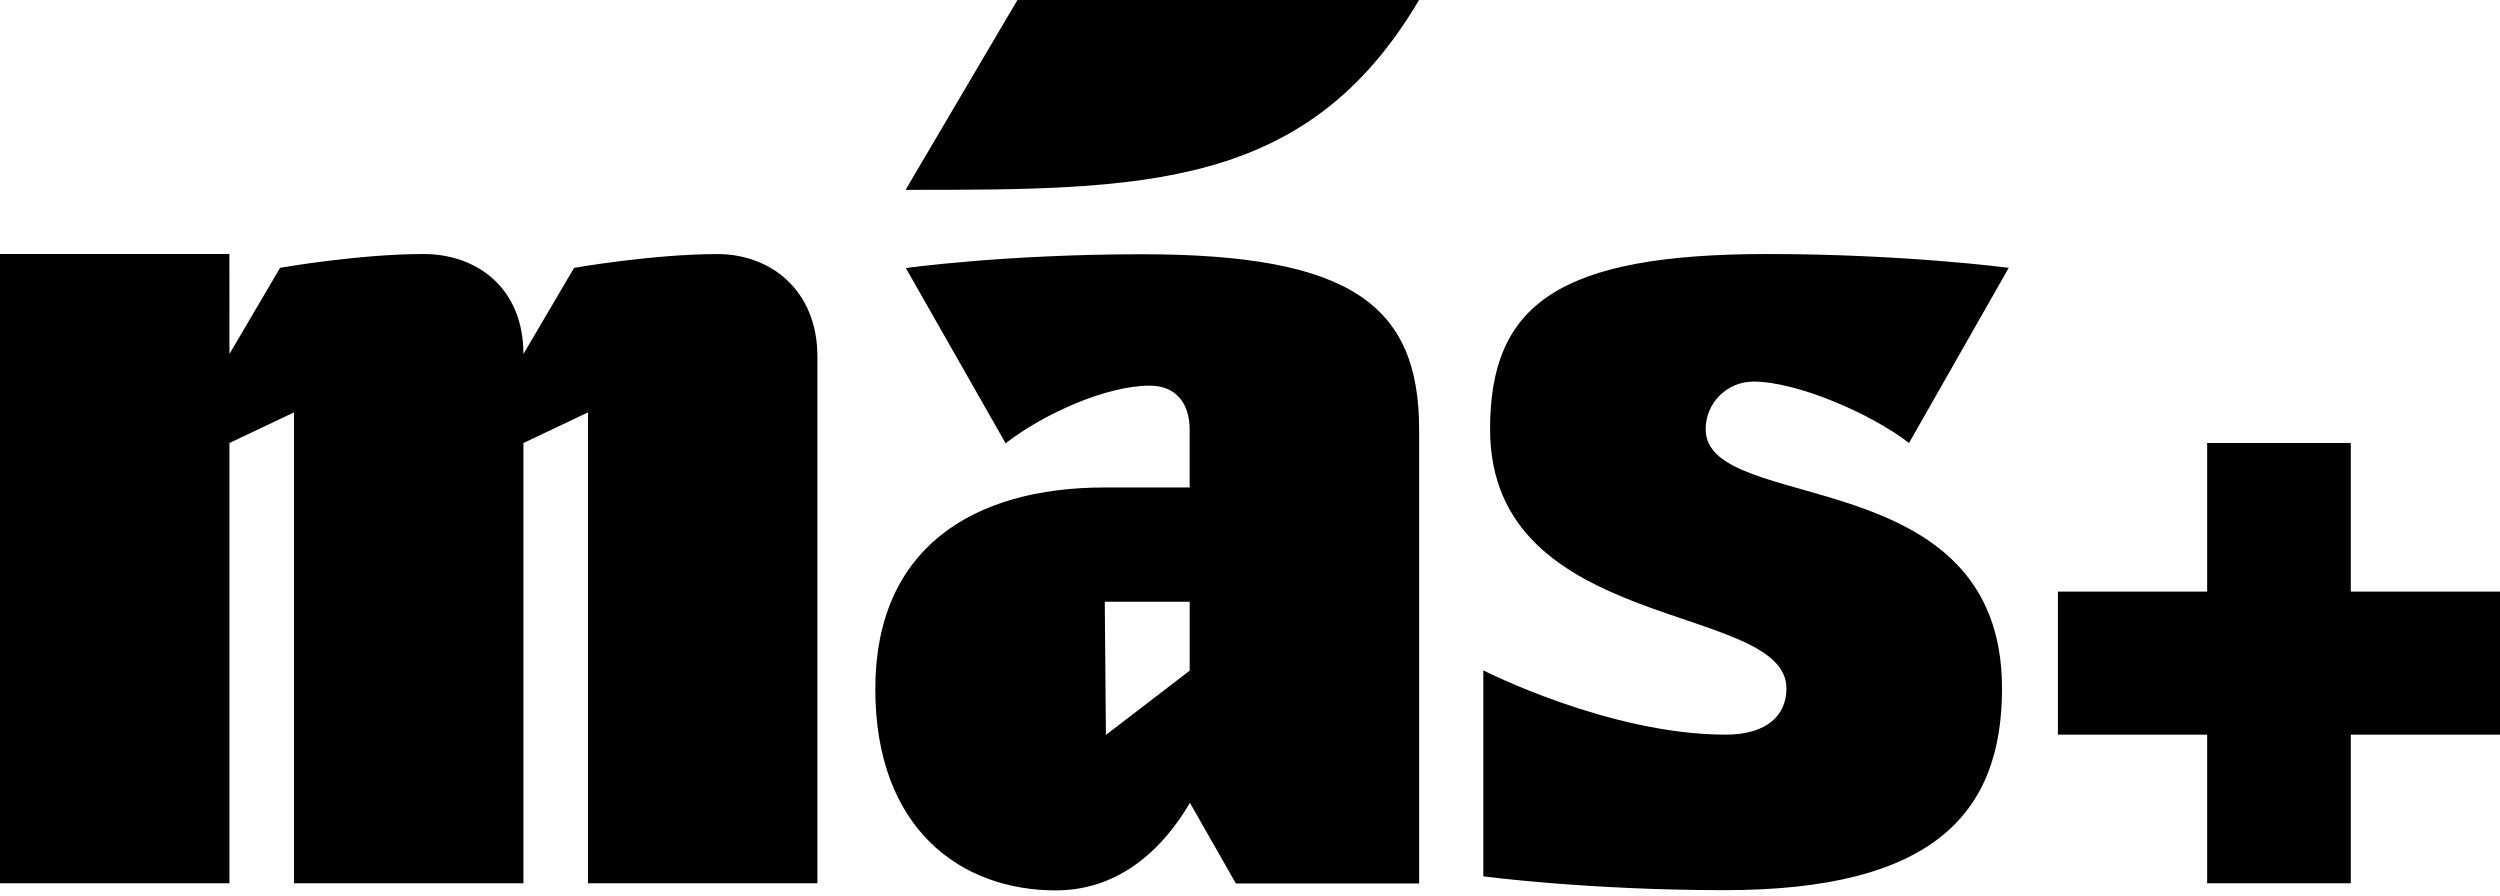
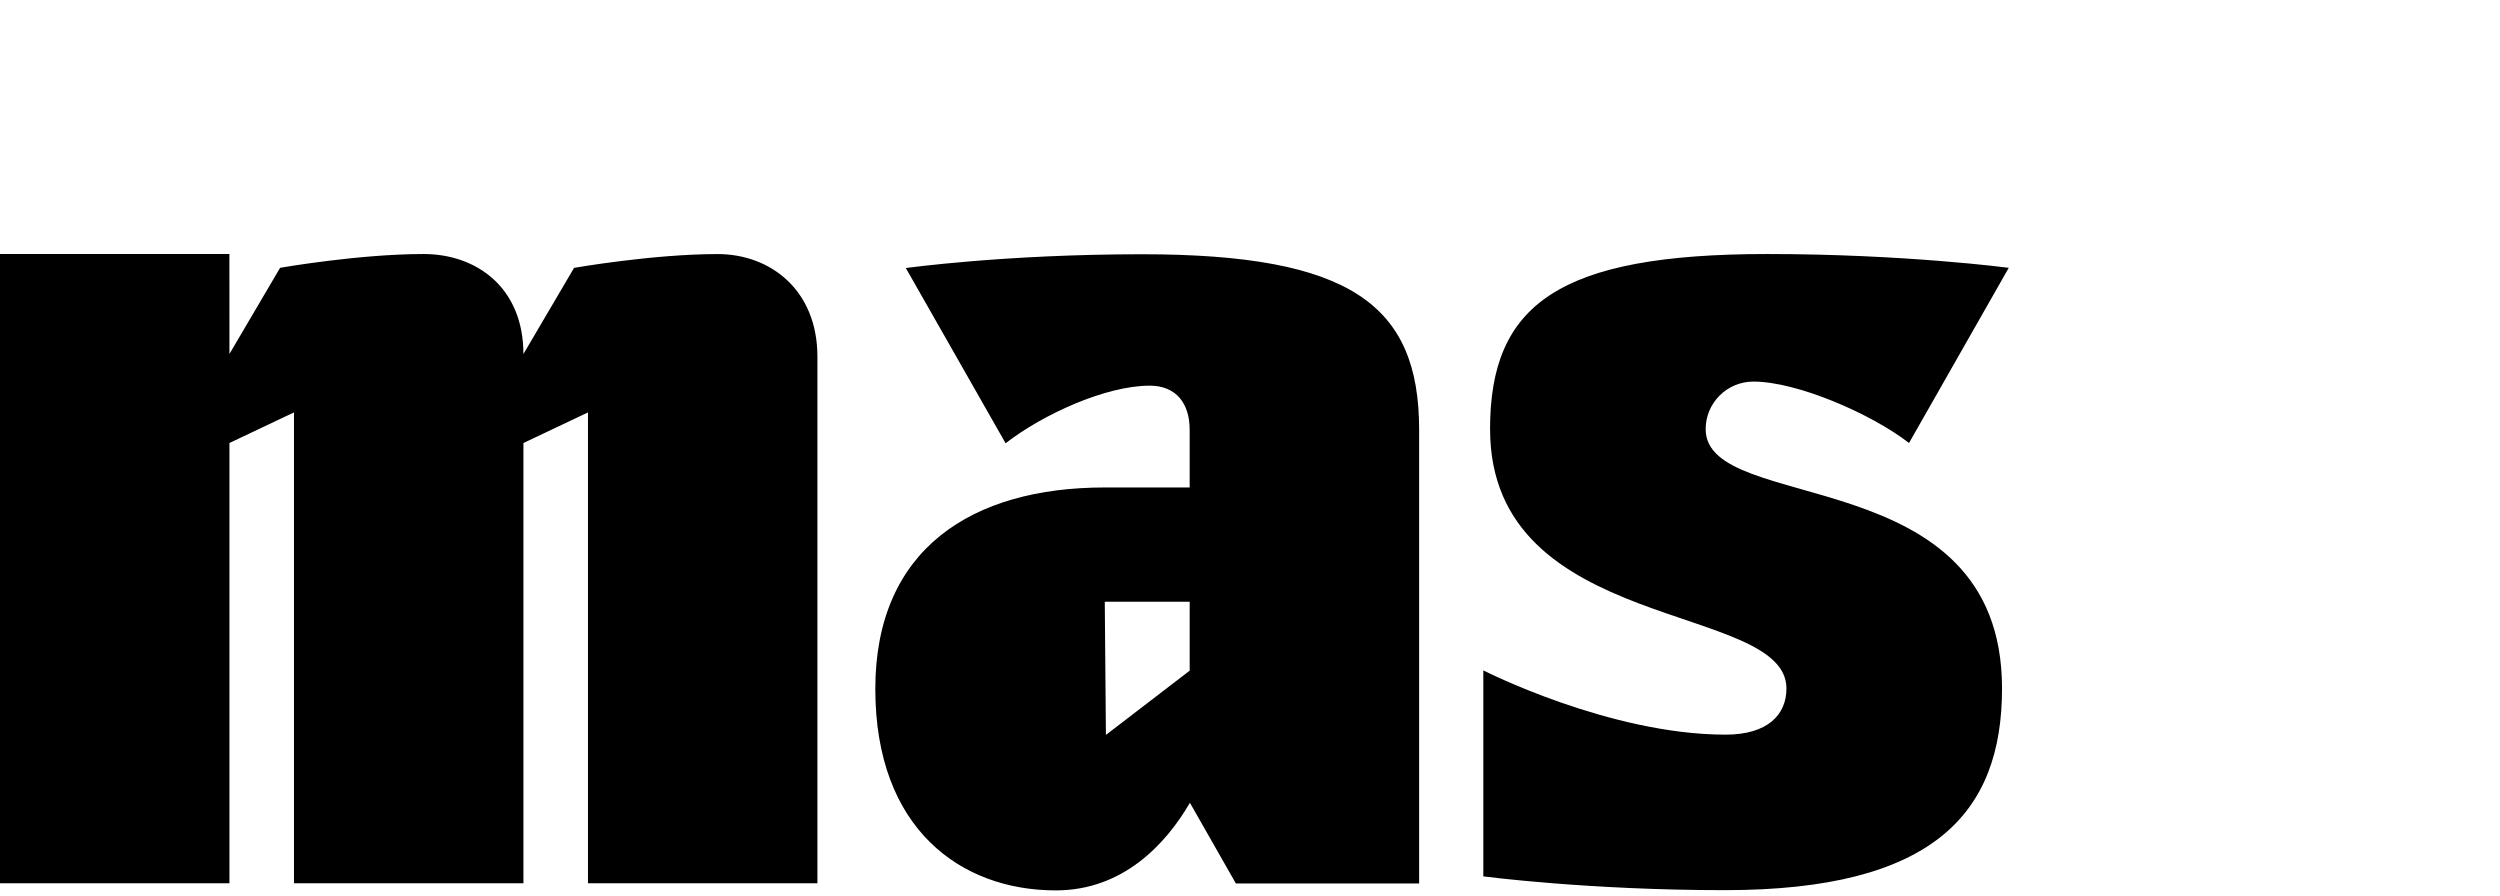
<svg xmlns="http://www.w3.org/2000/svg" width="357" height="128" viewBox="0 0 357 128" fill="none">
-   <path d="M315.182 63.26V84.481H293.871V104.908H315.182V126.129H335.693V104.908H357.004V84.481H335.693V63.26H315.182Z" fill="black" />
-   <path d="M129.316 27.111C163.242 27.111 186.665 27.111 202.637 0H145.289L129.316 27.111Z" fill="black" />
  <path d="M157.762 85.927H169.887V95.771L157.924 104.947L157.762 85.927ZM129.357 38.283L143.601 63.299C148.999 59.113 157.954 55.073 164.178 55.073C167.947 55.073 169.884 57.601 169.884 61.353V69.61H157.759C138.795 69.61 124.994 78.392 124.994 98.379C124.994 118.366 137.211 127.148 150.767 127.148C160.344 127.148 166.469 120.566 169.92 114.639L176.485 126.162H202.652V61.35C202.652 43.528 192.861 36.307 163.064 36.307C143.508 36.307 129.361 38.276 129.361 38.276M212.783 61.284C212.783 90.622 255.105 85.887 255.105 98.316C255.105 102.068 252.417 104.908 246.414 104.908C229.83 104.908 211.818 95.731 211.818 95.731V125.146C211.818 125.146 226.743 127.115 246.302 127.115C276.099 127.115 285.89 116.139 285.89 98.316C285.89 65.496 243.568 73.653 243.568 61.284C243.568 57.532 246.623 54.49 250.391 54.49C256.615 54.49 267.21 59.074 272.608 63.26L286.852 38.243C286.852 38.243 271.927 36.274 252.368 36.274C222.571 36.274 212.78 43.461 212.78 61.284M81.982 38.243L74.743 50.559C74.743 41.049 68.042 36.274 60.486 36.274C51.233 36.274 39.998 38.243 39.998 38.243L32.765 50.546L32.758 36.274H0V126.129H32.765V63.26L41.981 58.892V126.132H74.746V63.263L83.962 58.895V126.135H116.727V50.93C116.727 41.42 110.026 36.281 102.47 36.281C93.217 36.281 81.985 38.25 81.985 38.25" fill="black" />
</svg>